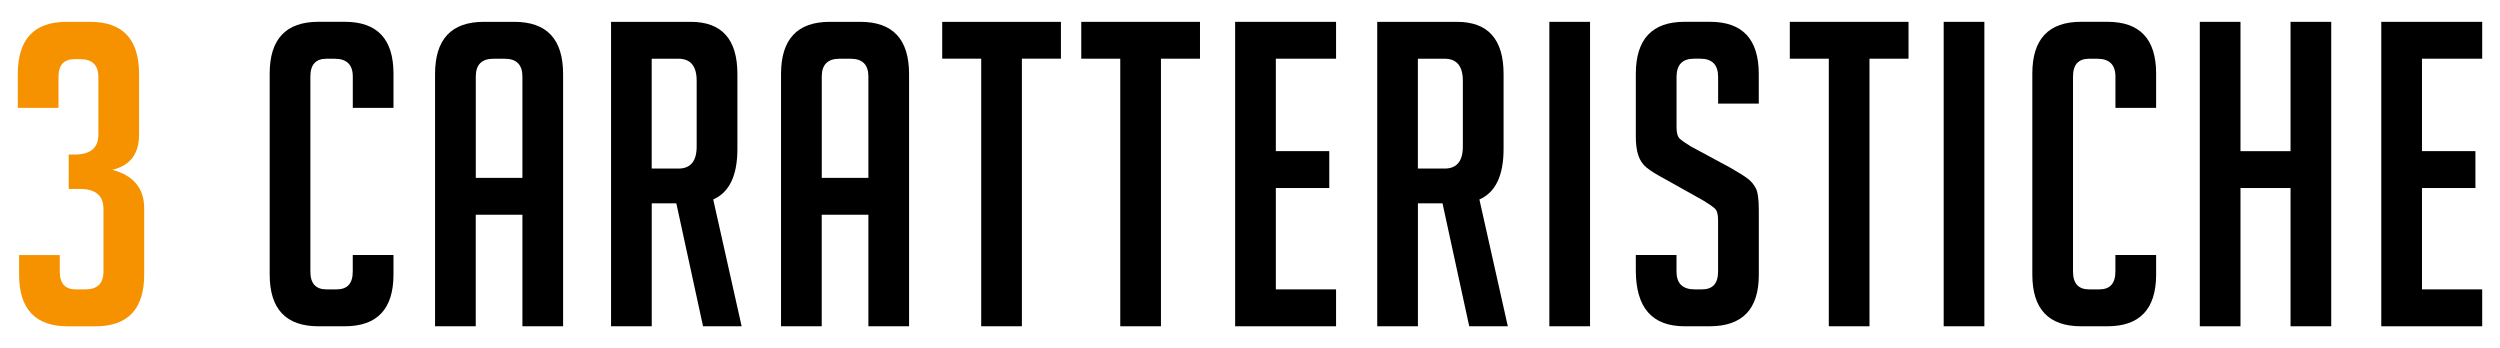
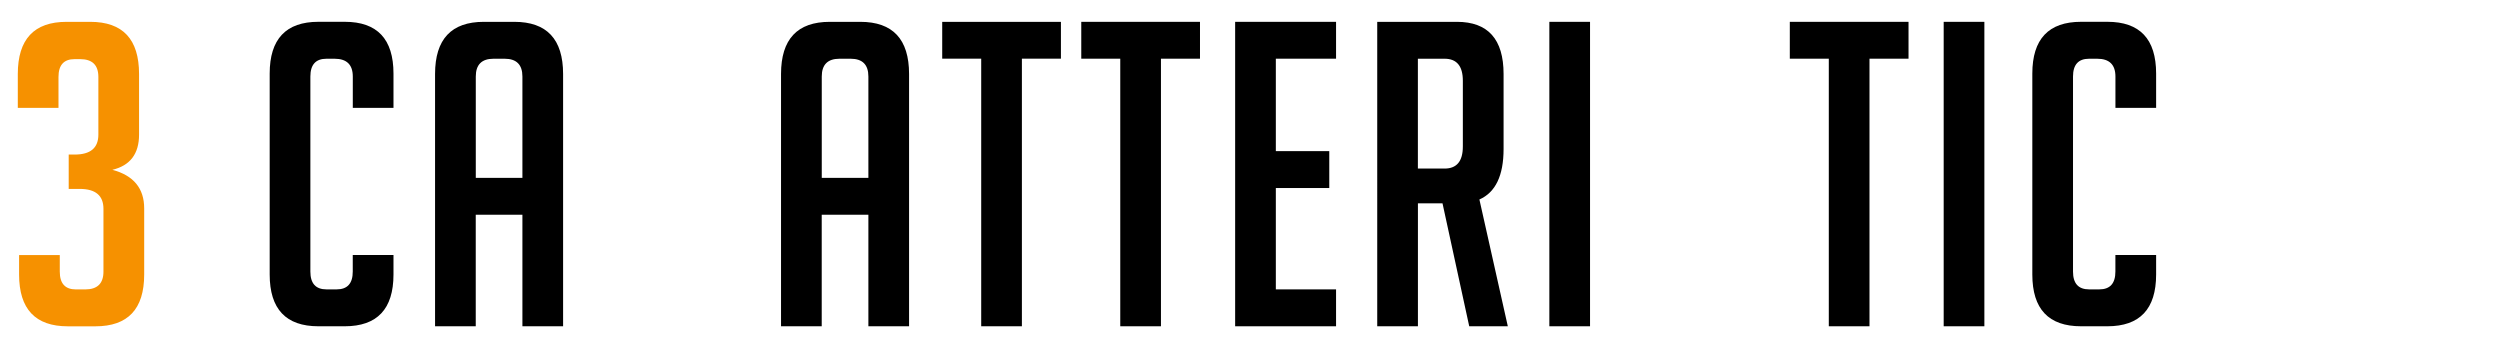
<svg xmlns="http://www.w3.org/2000/svg" id="Livello_1" width="619.34" height="86.23" viewBox="0 0 619.34 86.23">
  <path d="M27.84,42.07c5.25,1.4,7.88,4.59,7.88,9.56v16.39c0,8.54-4.03,12.82-12.08,12.82h-6.83c-8.05,0-12.08-4.27-12.08-12.82v-4.83H14.81v4.1c0,2.94,1.33,4.41,3.99,4.41h2.31c3.01,0,4.52-1.47,4.52-4.41v-15.55c0-3.29-1.96-4.94-5.88-4.94h-2.73v-8.51h1.47c3.92,0,5.88-1.64,5.88-4.94v-14.29c0-2.94-1.51-4.41-4.52-4.41h-1.37c-2.66,0-3.99,1.47-3.99,4.41v7.67H4.41v-8.4c0-8.61,4.03-12.92,12.08-12.92h5.88c8.05,0,12.08,4.31,12.08,12.92v15.02c0,4.76-2.21,7.67-6.62,8.72Z" fill="#f69100" />
  <path d="M97.48,63.18v4.83c0,8.54-4.03,12.82-12.08,12.82h-6.51c-8.05,0-12.08-4.27-12.08-12.82V18.22c0-8.54,4.03-12.82,12.08-12.82h6.51c8.05,0,12.08,4.27,12.08,12.82v8.51h-10.08v-7.77c0-2.94-1.51-4.41-4.52-4.41h-2c-2.66,0-3.99,1.47-3.99,4.41v48.32c0,2.94,1.33,4.41,3.99,4.41h2.52c2.66,0,3.99-1.47,3.99-4.41v-4.1h10.08Z" />
  <path d="M117.86,80.83h-10.08V18.33c0-8.61,4.03-12.92,12.08-12.92h7.56c8.05,0,12.08,4.31,12.08,12.92v62.5h-10.08v-27.63h-11.56v27.63Zm11.56-36.77V18.96c0-2.94-1.47-4.41-4.41-4.41h-2.73c-2.94,0-4.41,1.47-4.41,4.41v25.11h11.56Z" />
-   <path d="M151.37,5.41h19.75c7.7,0,11.56,4.31,11.56,12.92v18.59c0,6.58-2,10.75-5.99,12.5l7.04,31.41h-9.56l-6.62-30.46h-6.09v30.46h-10.08V5.41Zm10.08,36.35h6.62c3.01,0,4.52-1.82,4.52-5.46V20.01c0-3.64-1.51-5.46-4.52-5.46h-6.62v27.21Z" />
  <path d="M203.57,80.83h-10.08V18.33c0-8.61,4.03-12.92,12.08-12.92h7.56c8.05,0,12.08,4.31,12.08,12.92v62.5h-10.08v-27.63h-11.56v27.63Zm11.56-36.77V18.96c0-2.94-1.47-4.41-4.41-4.41h-2.73c-2.94,0-4.41,1.47-4.41,4.41v25.11h11.56Z" />
  <path d="M253.16,14.54V80.83h-10.08V14.54h-9.66V5.41h29.41V14.54h-9.66Z" />
  <path d="M287.61,14.54V80.83h-10.08V14.54h-9.66V5.41h29.41V14.54h-9.66Z" />
  <path d="M305.99,80.83V5.41h25V14.54h-14.92v22.9h13.24v9.14h-13.24v25.11h14.92v9.14h-25Z" />
  <path d="M341.18,5.41h19.75c7.7,0,11.56,4.31,11.56,12.92v18.59c0,6.58-2,10.75-5.99,12.5l7.04,31.41h-9.56l-6.62-30.46h-6.09v30.46h-10.08V5.41Zm10.08,36.35h6.62c3.01,0,4.52-1.82,4.52-5.46V20.01c0-3.64-1.51-5.46-4.52-5.46h-6.62v27.21Z" />
-   <path d="M383.83,80.83V5.41h10.08V80.83h-10.08Z" />
-   <path d="M425.64,25.68v-6.62c0-3.01-1.47-4.52-4.41-4.52h-1.58c-2.87,0-4.31,1.51-4.31,4.52v12.5c0,1.4,.28,2.35,.84,2.84,.56,.49,1.47,1.12,2.73,1.89l9.56,5.15c2.1,1.19,3.59,2.12,4.46,2.78,.88,.67,1.56,1.47,2.05,2.42,.49,.95,.74,2.75,.74,5.41v16.07c0,8.47-4.06,12.71-12.19,12.71h-6.2c-8.05,0-12.08-4.62-12.08-13.87v-3.78h10.08v4.1c0,2.94,1.51,4.41,4.52,4.41h1.79c2.66,0,3.99-1.47,3.99-4.41v-12.82c0-1.4-.28-2.35-.84-2.84-.56-.49-1.47-1.12-2.73-1.89l-9.56-5.36c-2.1-1.12-3.62-2.06-4.57-2.84-.95-.77-1.63-1.77-2.05-2.99-.42-1.22-.63-2.82-.63-4.78v-15.44c0-8.61,4.03-12.92,12.08-12.92h6.3c8.05,0,12.08,4.31,12.08,12.92v7.35h-10.08Z" />
+   <path d="M383.83,80.83V5.41h10.08V80.83h-10.08" />
  <path d="M463.14,14.54V80.83h-10.08V14.54h-9.66V5.41h29.41V14.54h-9.66Z" />
  <path d="M481.52,80.83V5.41h10.08V80.83h-10.08Z" />
  <path d="M534.15,63.18v4.83c0,8.54-4.03,12.82-12.08,12.82h-6.51c-8.05,0-12.08-4.27-12.08-12.82V18.22c0-8.54,4.03-12.82,12.08-12.82h6.51c8.05,0,12.08,4.27,12.08,12.82v8.51h-10.08v-7.77c0-2.94-1.51-4.41-4.52-4.41h-2c-2.66,0-3.99,1.47-3.99,4.41v48.32c0,2.94,1.33,4.41,3.99,4.41h2.52c2.66,0,3.99-1.47,3.99-4.41v-4.1h10.08Z" />
-   <path d="M567.45,80.83V46.58h-12.4v34.25h-10.08V5.41h10.08V37.45h12.4V5.41h10.08V80.83h-10.08Z" />
-   <path d="M589.93,80.83V5.41h25V14.54h-14.92v22.9h13.24v9.14h-13.24v25.11h14.92v9.14h-25Z" />
</svg>